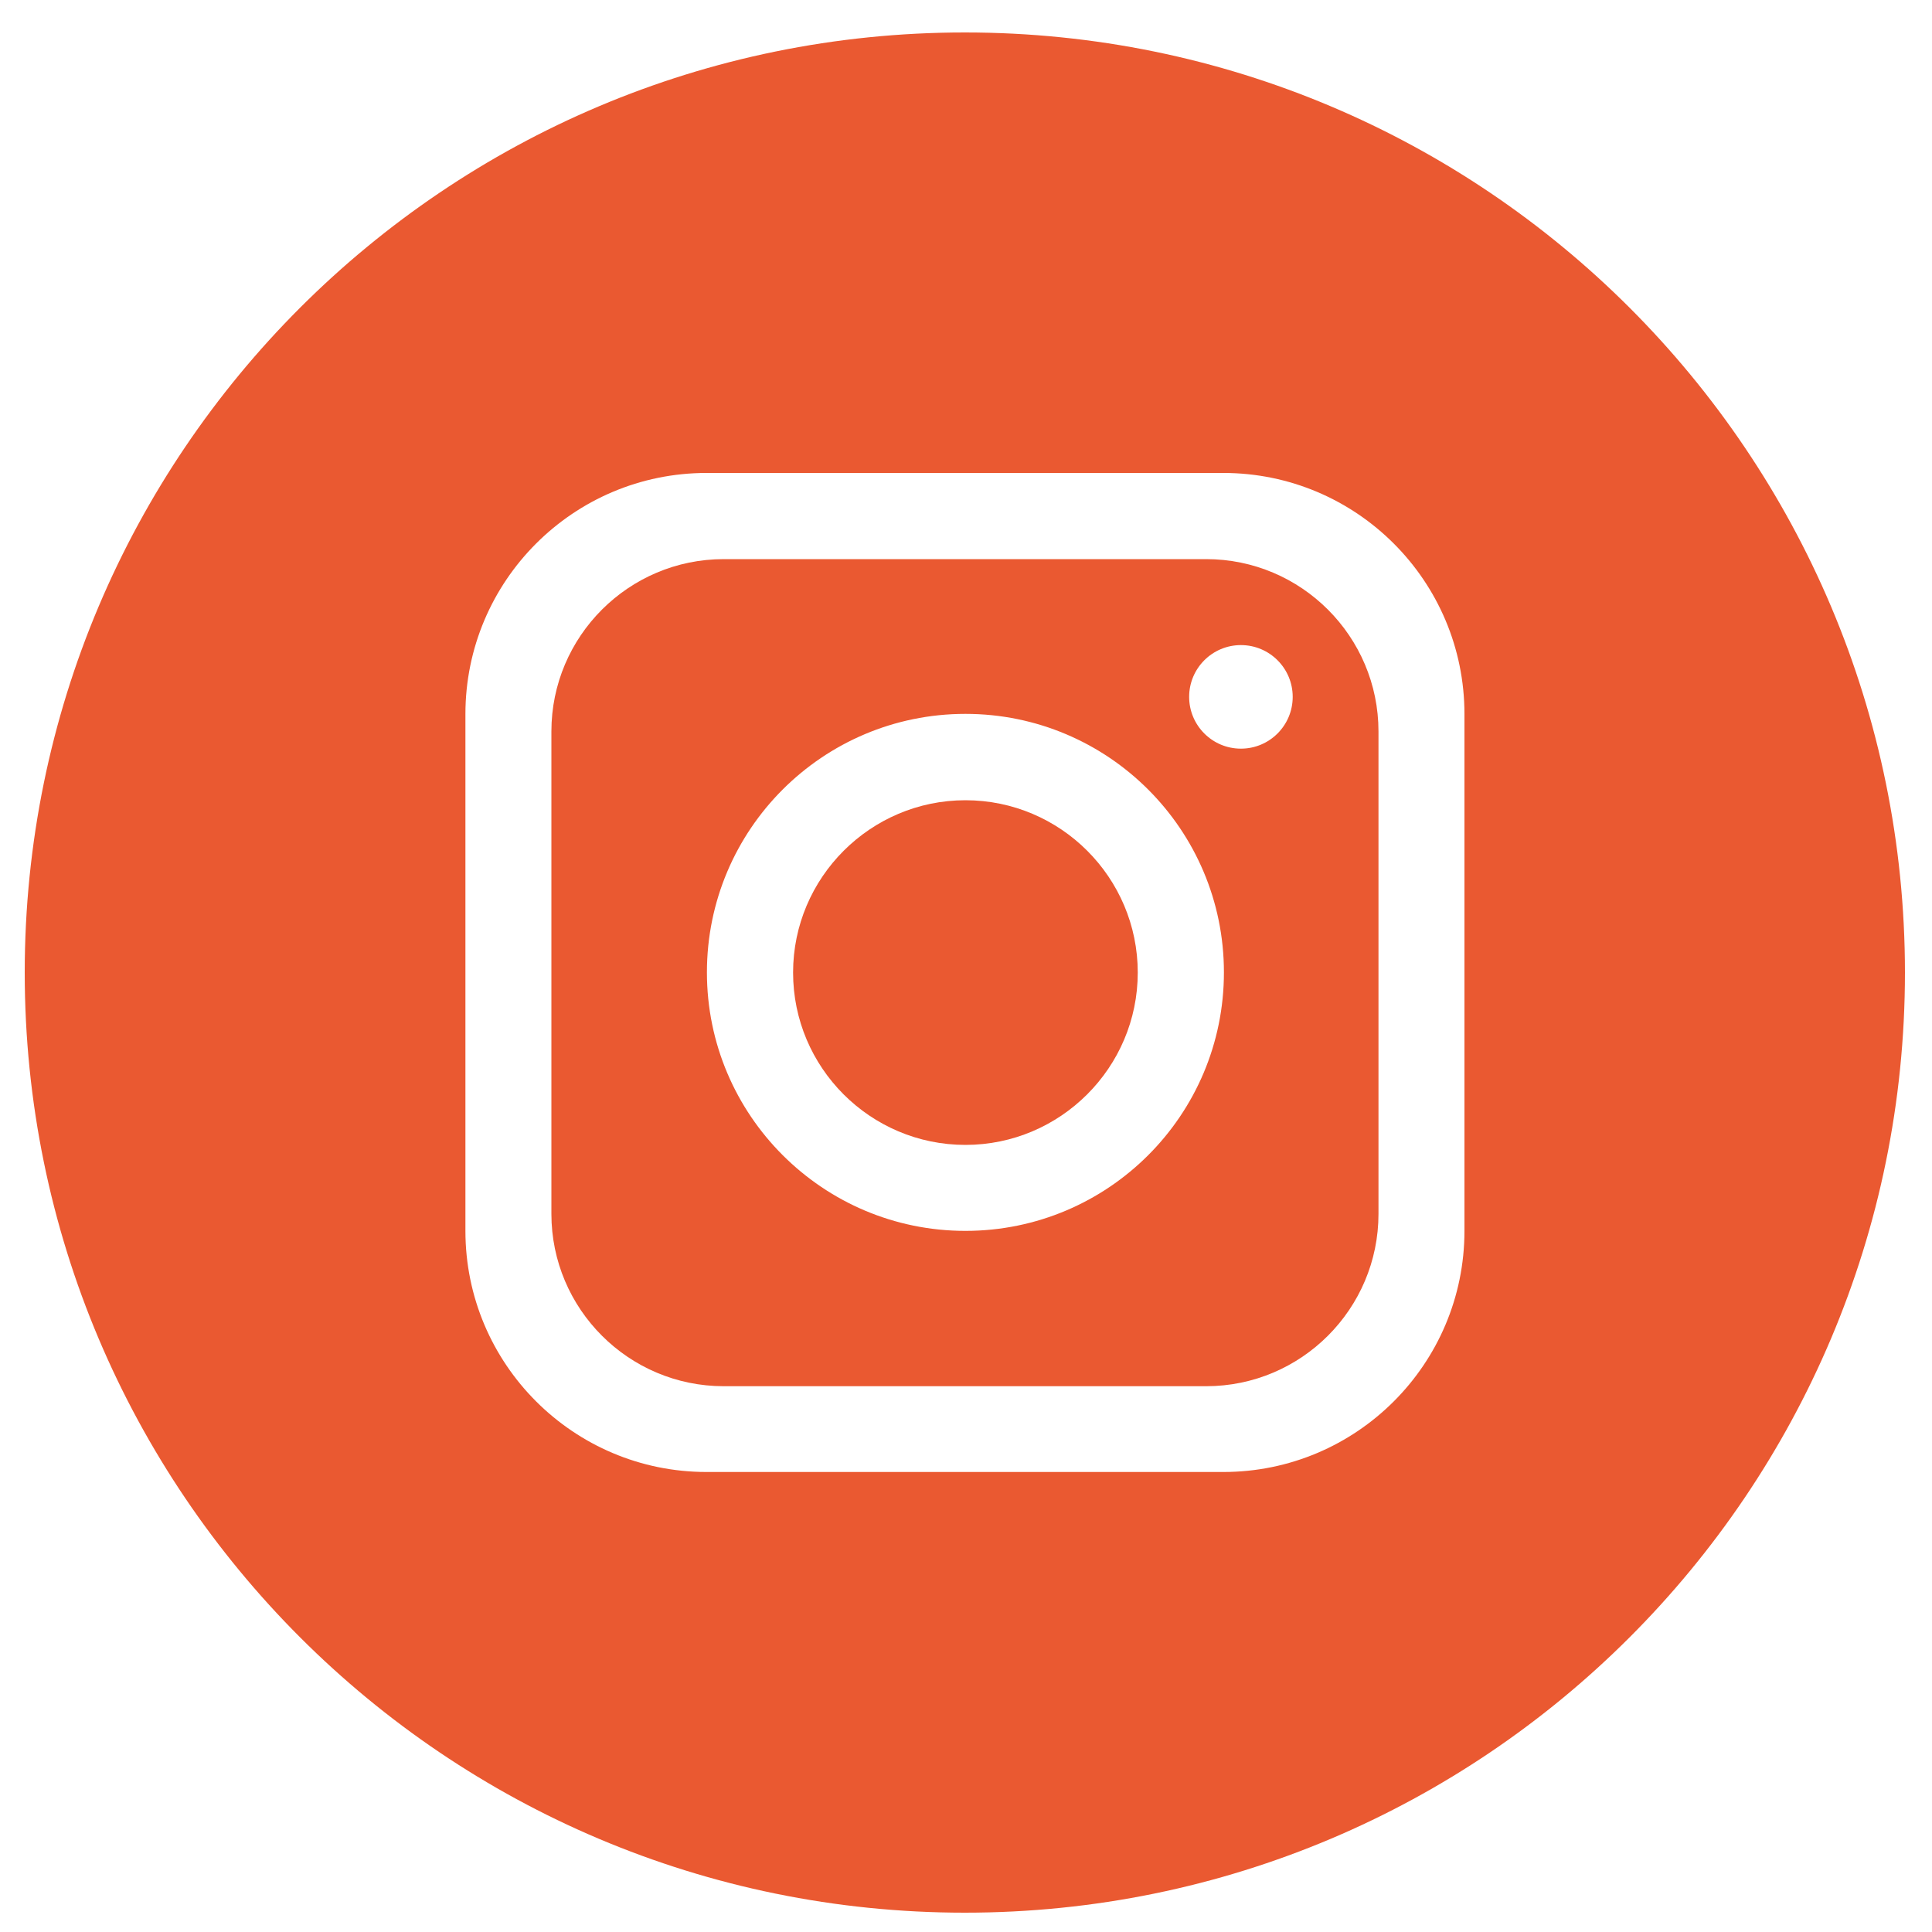
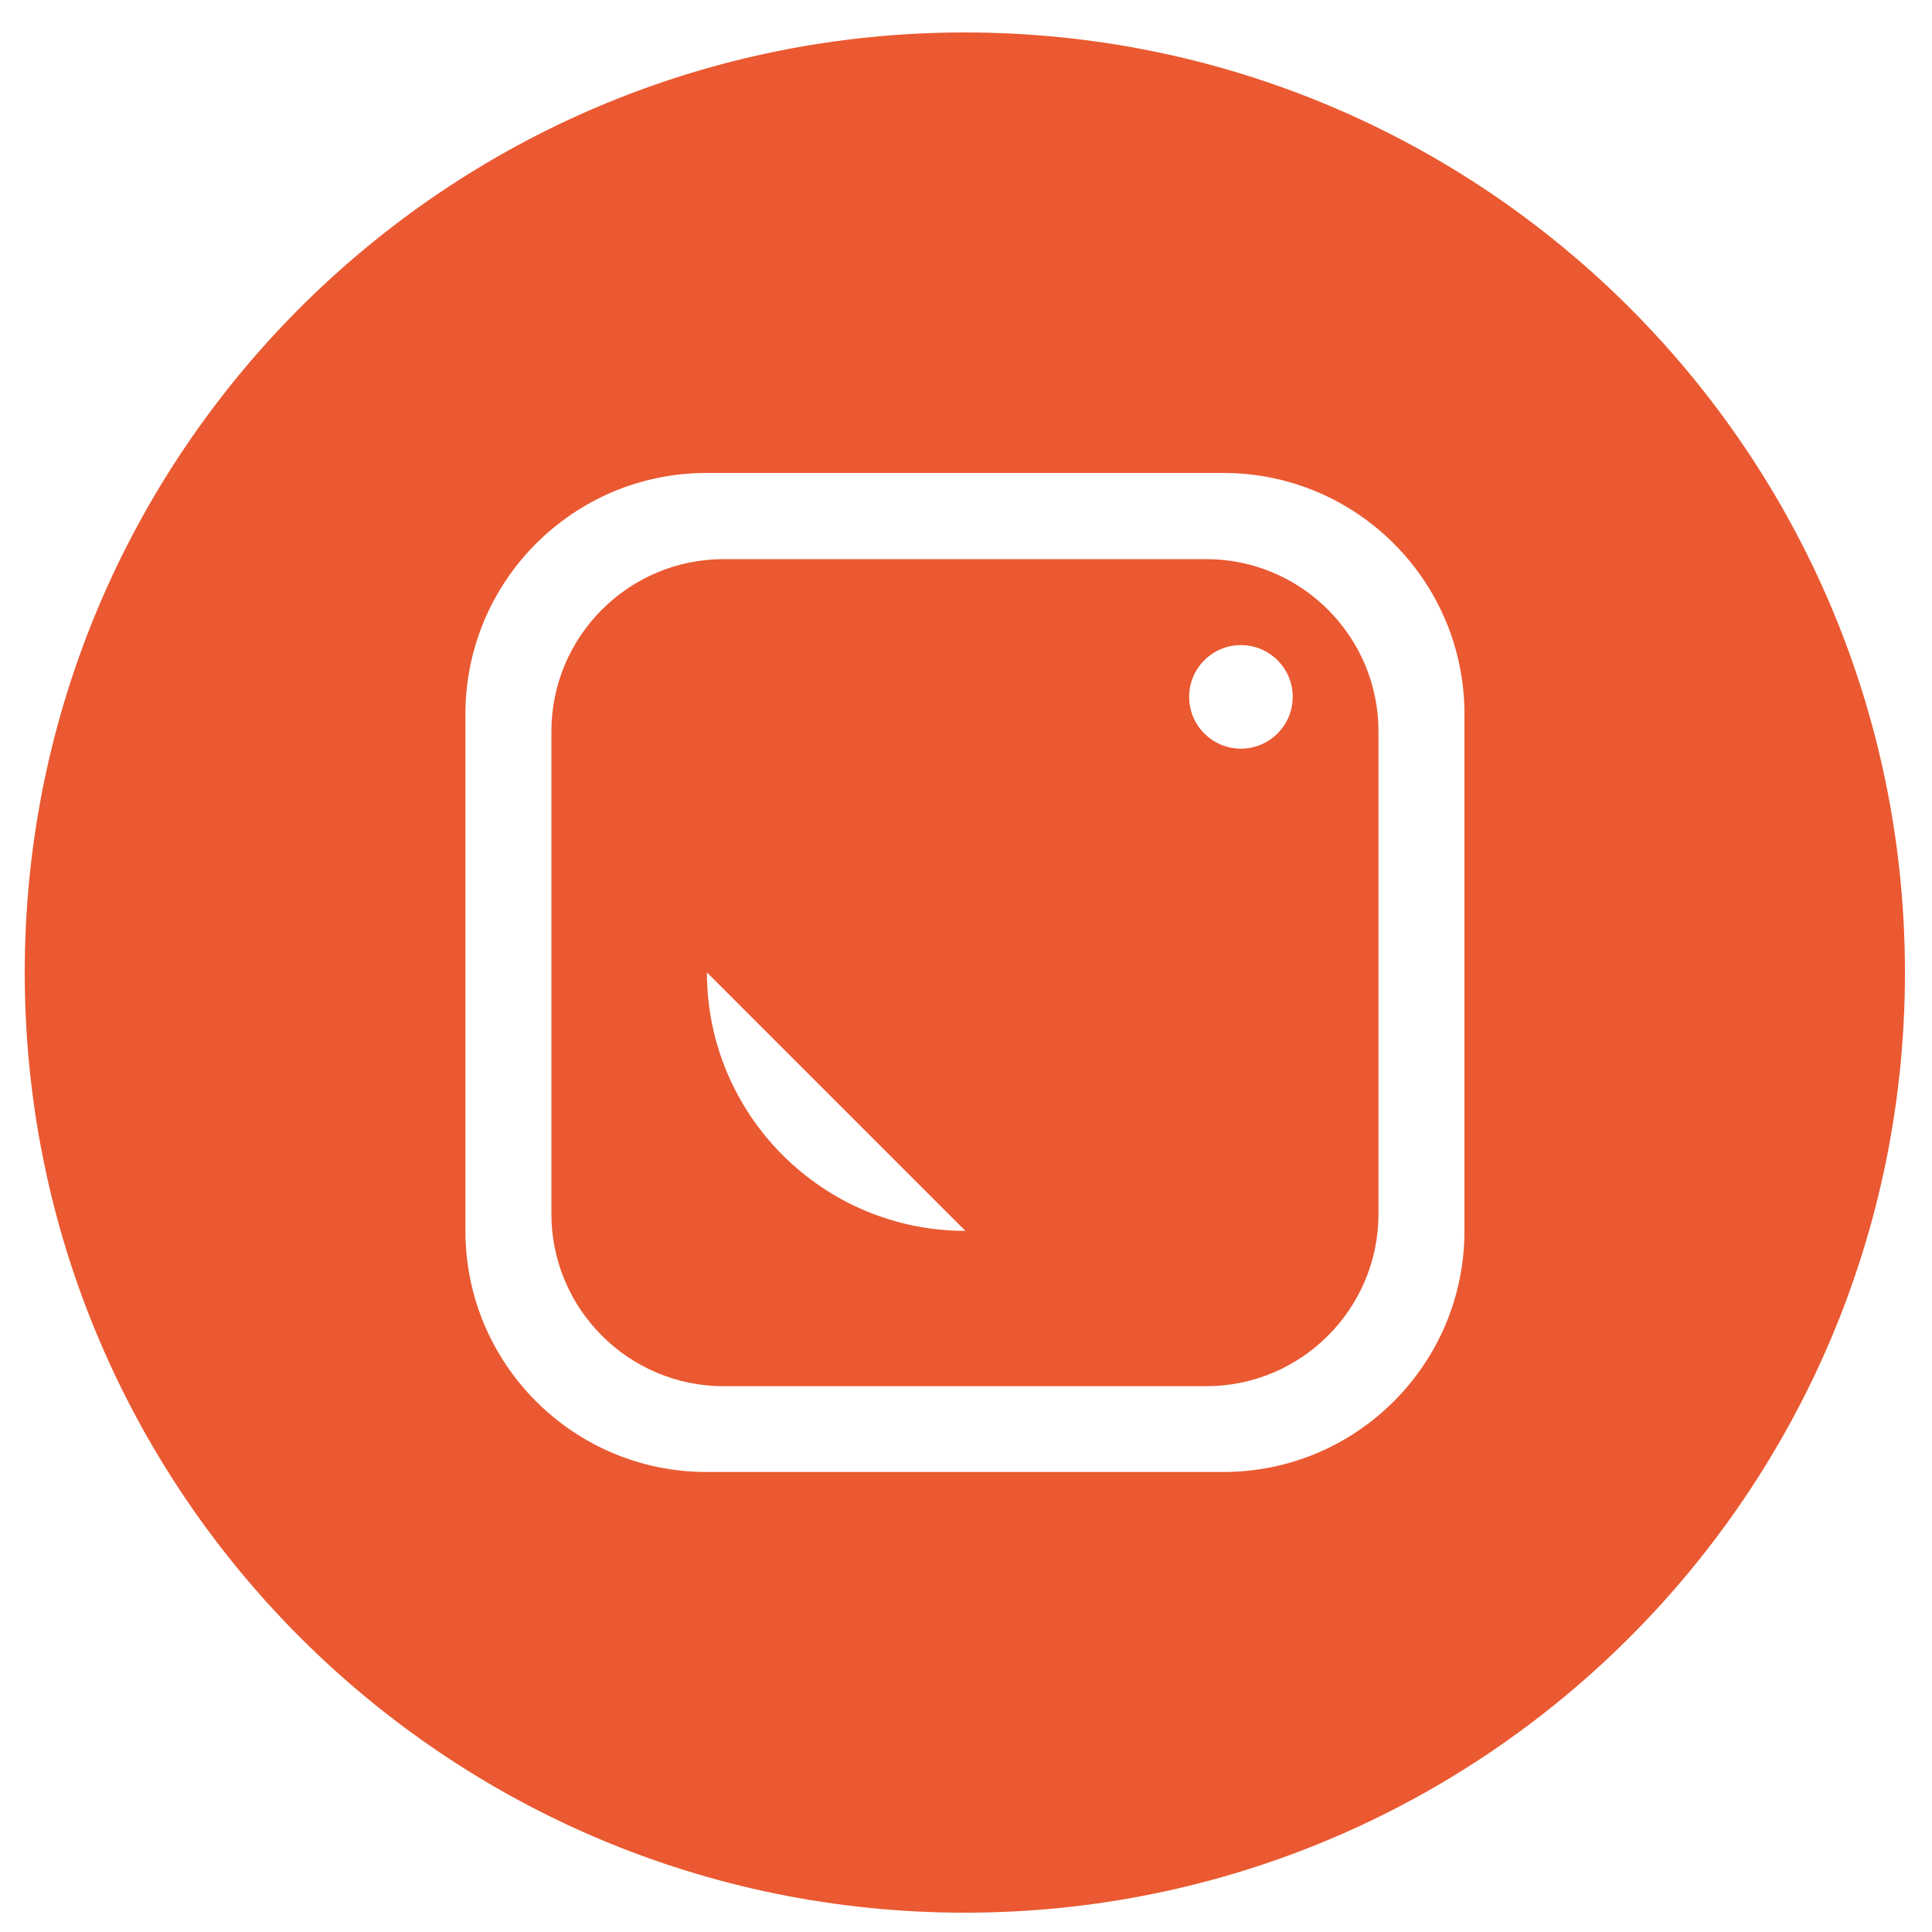
<svg xmlns="http://www.w3.org/2000/svg" id="Calque_1" data-name="Calque 1" viewBox="0 0 100 100">
-   <path d="M49.97,41.42c-4.91,0-8.92,4-8.92,8.92s4,8.92,8.92,8.92c4.91,0,8.92-4,8.92-8.92s-4-8.92-8.92-8.92Z" style="fill: #ea5931;" />
-   <path d="M62.43,28.94h-24.97c-4.92,0-8.92,4-8.92,8.92v24.97c0,4.92,4,8.92,8.92,8.92h24.97c4.92,0,8.92-4,8.92-8.92v-24.97c0-4.92-4-8.92-8.92-8.92ZM49.97,63.71c-7.38,0-13.38-5.99-13.38-13.38s5.99-13.38,13.38-13.38,13.38,5.99,13.38,13.38-5.99,13.38-13.38,13.38ZM64.23,38.75c-1.48,0-2.68-1.2-2.68-2.68s1.2-2.68,2.68-2.68c1.48,0,2.68,1.2,2.68,2.68s-1.2,2.68-2.68,2.68Z" style="fill: #ea5931;" />
+   <path d="M62.43,28.94h-24.97c-4.92,0-8.92,4-8.92,8.92v24.97c0,4.92,4,8.92,8.92,8.92h24.97c4.92,0,8.92-4,8.92-8.92v-24.97c0-4.92-4-8.92-8.92-8.92ZM49.97,63.71c-7.38,0-13.38-5.99-13.38-13.38ZM64.23,38.75c-1.48,0-2.68-1.2-2.68-2.68s1.2-2.68,2.68-2.68c1.48,0,2.68,1.2,2.68,2.68s-1.2,2.68-2.68,2.68Z" style="fill: #ea5931;" />
  <path d="M49.94,1.68h0C23.06,1.68,1.28,23.46,1.28,50.34h0c0,26.88,21.79,48.66,48.66,48.66h0c26.88,0,48.66-21.79,48.66-48.66h0C98.6,23.46,76.82,1.68,49.94,1.68ZM75.8,63.71c0,6.89-5.59,12.48-12.48,12.48h-26.75c-6.89,0-12.48-5.59-12.48-12.48v-26.75c0-6.89,5.59-12.48,12.48-12.48h26.75c6.89,0,12.48,5.59,12.48,12.48v26.75Z" style="fill: #ea5931;" />
</svg>